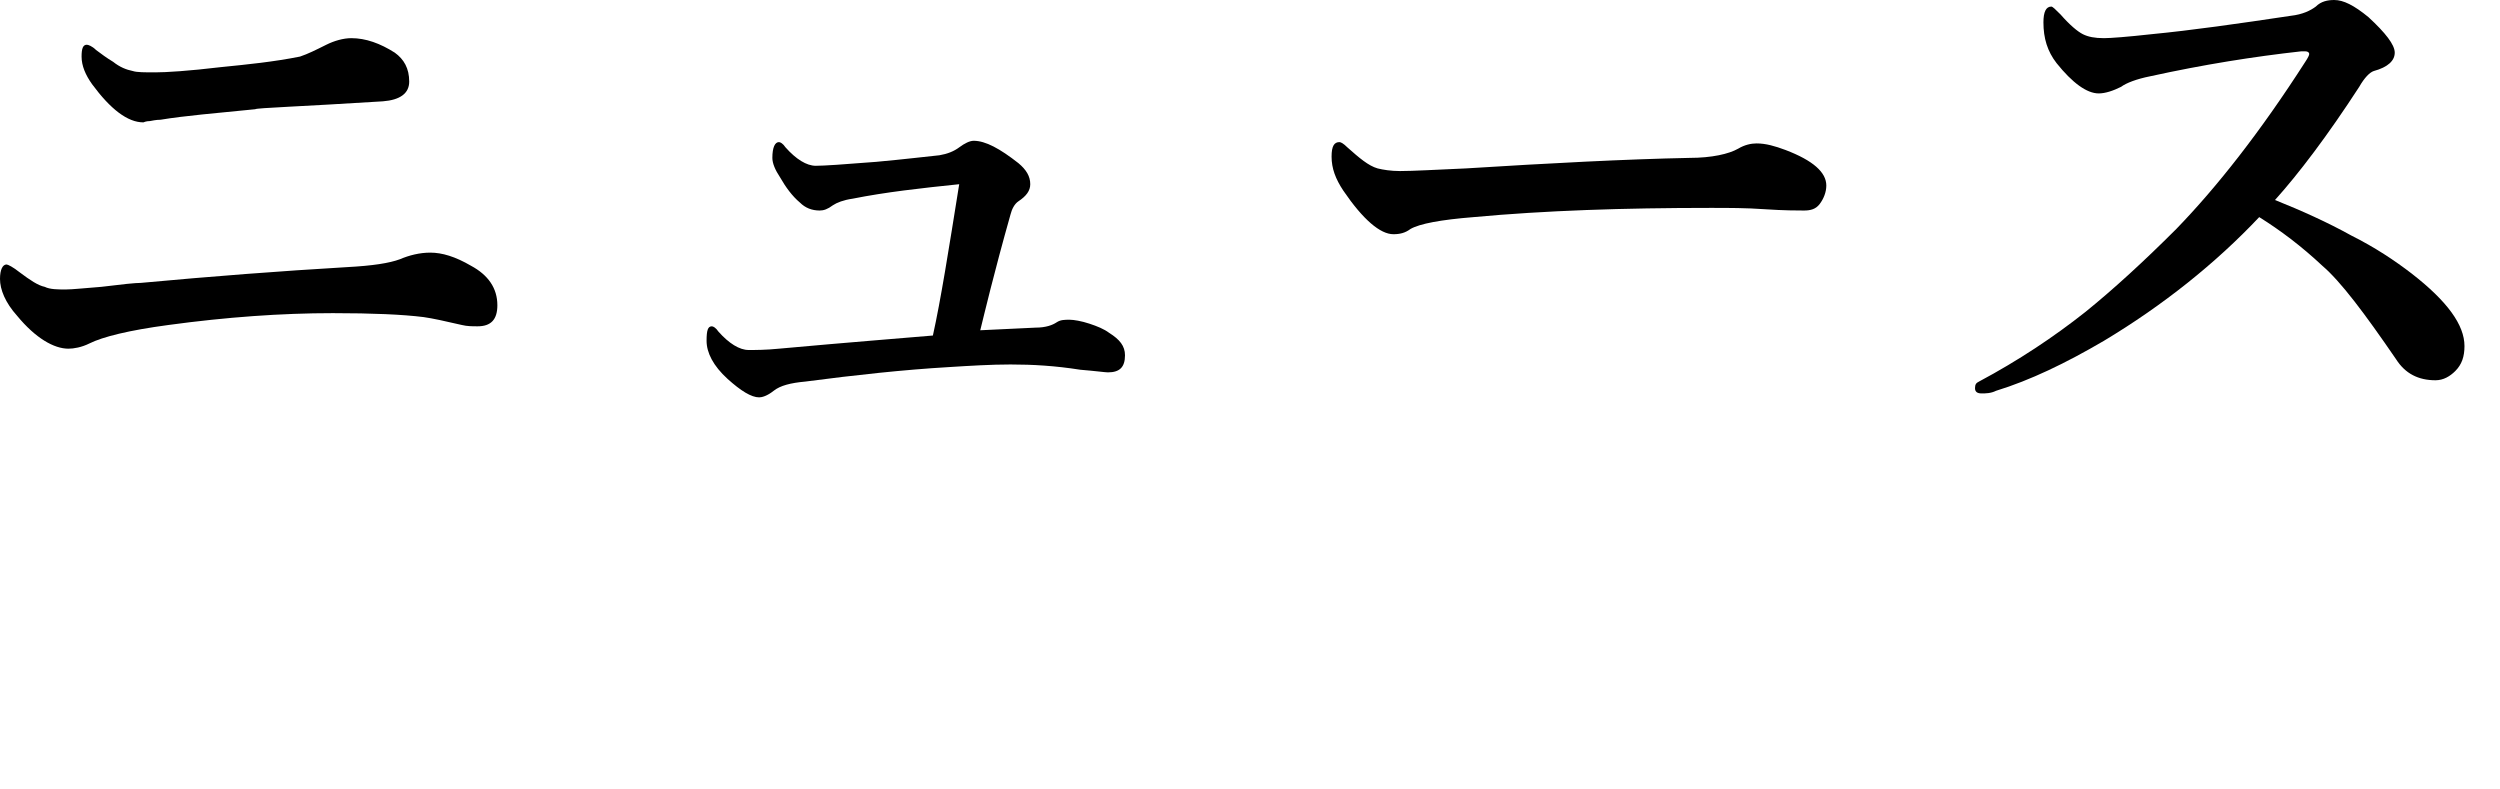
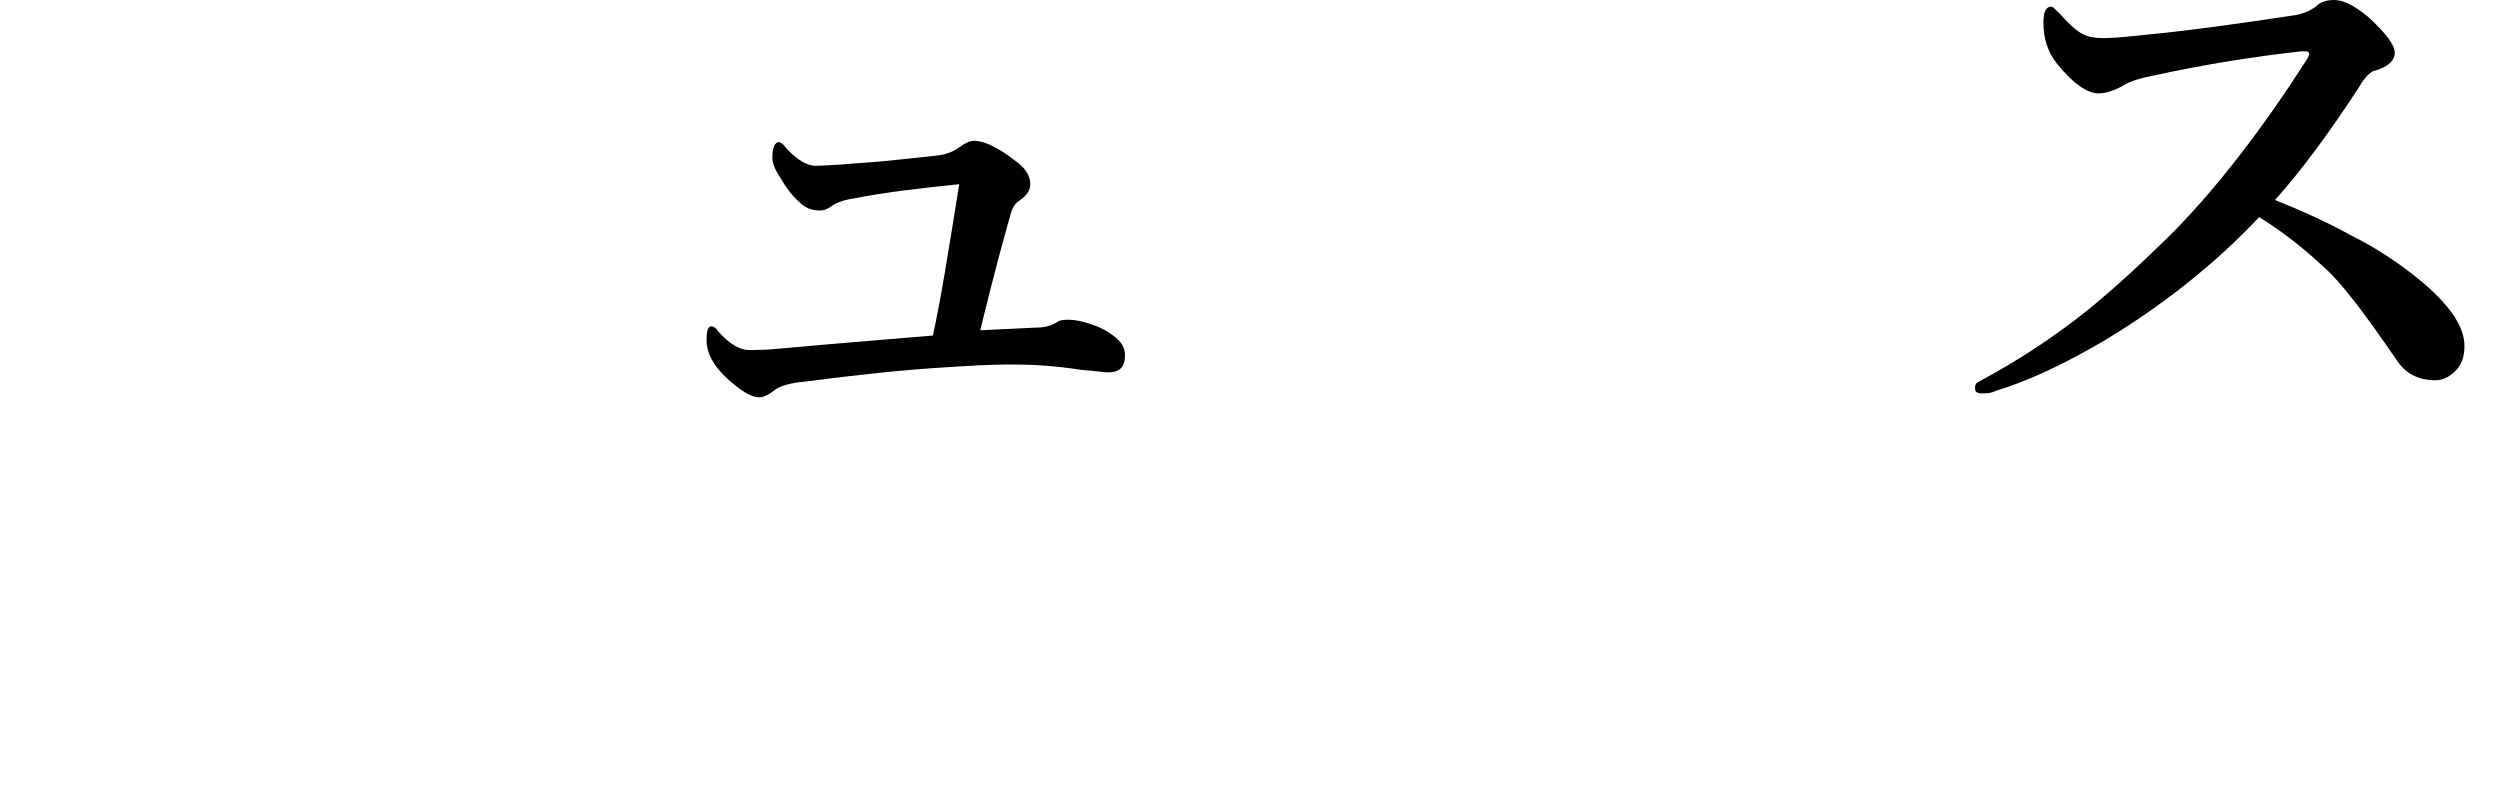
<svg xmlns="http://www.w3.org/2000/svg" version="1.1" id="レイヤー_1" x="0px" y="0px" viewBox="0 0 190 60" style="enable-background:new 0 0 190 60;" xml:space="preserve">
  <g>
    <g>
-       <path d="M6.8,26.1c-0.6,0.3-1.2,0.4-1.6,0.4c-1.1,0-2.5-0.8-3.9-2.5C0.4,23,0,22,0,21.2c0-0.7,0.2-1.1,0.5-1.1    c0.1,0,0.5,0.2,1,0.6c0.8,0.6,1.4,1,1.9,1.1C3.8,22,4.4,22,5,22c0.5,0,1.4-0.1,2.7-0.2c1.6-0.2,2.6-0.3,3-0.3    c5.4-0.5,10.6-0.9,15.7-1.2c1.9-0.1,3.2-0.3,4-0.6c0.7-0.3,1.5-0.5,2.3-0.5c0.9,0,1.9,0.3,3.1,1c1.3,0.7,2,1.7,2,3    c0,1.1-0.5,1.6-1.5,1.6c-0.4,0-0.8,0-1.2-0.1c-1.3-0.3-2.2-0.5-2.9-0.6c-1.6-0.2-3.9-0.3-6.9-0.3c-3.9,0-8.1,0.3-12.5,0.9    C9.8,25.1,7.8,25.6,6.8,26.1z M24.8,3.4c0.6-0.3,1.3-0.5,1.9-0.5c1.1,0,2.2,0.4,3.3,1.1c0.7,0.5,1.1,1.2,1.1,2.2    c0,0.9-0.7,1.4-2,1.5c-6.3,0.4-9.6,0.5-9.7,0.6c-3,0.3-5.4,0.5-7.2,0.8c-0.1,0-0.3,0-0.8,0.1c-0.3,0-0.5,0.1-0.5,0.1    c-1.2,0-2.5-1-3.9-2.9C6.5,5.7,6.2,5,6.2,4.3c0-0.6,0.1-0.9,0.4-0.9c0.1,0,0.4,0.1,0.7,0.4c0.4,0.3,0.8,0.6,1.3,0.9    c0.5,0.4,1,0.6,1.5,0.7c0.3,0.1,0.9,0.1,1.7,0.1s2.5-0.1,5-0.4c2-0.2,4-0.4,6-0.8C23.4,4.1,24,3.8,24.8,3.4z" />
      <path d="M74.5,25.1l4.2-0.2c0.8,0,1.3-0.2,1.6-0.4c0.3-0.2,0.6-0.2,1-0.2c0.3,0,0.9,0.1,1.5,0.3s1.1,0.4,1.5,0.7    c0.8,0.5,1.2,1,1.2,1.7c0,0.9-0.4,1.3-1.3,1.3c-0.2,0-0.9-0.1-2.1-0.2c-1.9-0.3-3.6-0.4-5.3-0.4c-1.5,0-3.1,0.1-4.7,0.2    c-3.4,0.2-7.1,0.6-10.9,1.1c-1.1,0.1-1.9,0.3-2.4,0.7s-0.9,0.5-1.1,0.5c-0.6,0-1.4-0.5-2.4-1.4c-1.1-1-1.6-2-1.6-2.9    c0-0.8,0.1-1.1,0.4-1.1c0.1,0,0.3,0.1,0.5,0.4c0.8,0.9,1.6,1.4,2.3,1.4c0.5,0,1.3,0,2.3-0.1c5.5-0.5,9.4-0.8,11.7-1    c0.6-2.7,1.2-6.5,2-11.5c-2.9,0.3-5.6,0.6-8.1,1.1c-0.7,0.1-1.2,0.3-1.5,0.5c-0.4,0.3-0.7,0.4-1,0.4c-0.6,0-1.1-0.2-1.5-0.6    c-0.6-0.5-1.1-1.2-1.5-1.9c-0.4-0.6-0.6-1.1-0.6-1.5c0-0.8,0.2-1.2,0.5-1.2c0.1,0,0.3,0.1,0.5,0.4c0.8,0.9,1.6,1.4,2.3,1.4    c0.6,0,2.1-0.1,4.6-0.3c2.2-0.2,3.8-0.4,4.8-0.5c0.6-0.1,1.1-0.3,1.5-0.6c0.4-0.3,0.8-0.5,1.1-0.5c0.9,0,2,0.6,3.4,1.7    c0.6,0.5,0.9,1,0.9,1.6c0,0.5-0.3,0.9-0.9,1.3c-0.3,0.2-0.5,0.6-0.6,1C75.5,20.9,74.8,23.9,74.5,25.1z" />
-       <path d="M138.8,14.1c0,0.5-0.2,1-0.5,1.4s-0.7,0.5-1.2,0.5s-1.5,0-3-0.1c-1.4-0.1-2.7-0.1-4.1-0.1c-6.6,0-12.6,0.2-18,0.7    c-2.5,0.2-4.1,0.5-4.8,0.9c-0.4,0.3-0.8,0.4-1.3,0.4c-1,0-2.3-1.1-3.8-3.3c-0.6-0.9-0.9-1.7-0.9-2.6c0-0.8,0.2-1.1,0.6-1.1    c0.1,0,0.3,0.1,0.6,0.4c0.9,0.8,1.6,1.4,2.3,1.6c0.4,0.1,1,0.2,1.7,0.2c1,0,2.7-0.1,5-0.2c6.4-0.4,12.1-0.7,17-0.8    c1.7,0,3-0.3,3.7-0.7c0.5-0.3,1-0.4,1.4-0.4c0.7,0,1.4,0.2,2.2,0.5C137.8,12.2,138.8,13.1,138.8,14.1z" />
      <path d="M172.9,15.2c2,0.8,4,1.7,5.8,2.7c1.8,0.9,3.3,1.9,4.6,2.9c2.7,2.1,4,3.9,4,5.5c0,0.8-0.2,1.4-0.7,1.9    c-0.4,0.4-0.9,0.7-1.5,0.7c-1.3,0-2.3-0.5-3-1.6c-2.4-3.5-4.2-5.9-5.6-7.1c-1.6-1.5-3.2-2.7-4.8-3.7c-3.3,3.5-7.3,6.7-11.8,9.4    c-2.9,1.7-5.6,3-8.2,3.8c-0.4,0.2-0.8,0.2-1.1,0.2s-0.5-0.1-0.5-0.4c0-0.3,0.1-0.4,0.3-0.5c3-1.6,5.7-3.4,8.1-5.3    c2.1-1.7,4.4-3.8,6.9-6.3c3.1-3.2,6.4-7.4,9.8-12.7c0.2-0.3,0.3-0.5,0.3-0.6s-0.1-0.2-0.3-0.2c-0.1,0-0.2,0-0.3,0    c-3.6,0.4-7.4,1-11.5,1.9c-1,0.2-1.8,0.5-2.2,0.8c-0.6,0.3-1.2,0.5-1.7,0.5c-0.9,0-2-0.8-3.2-2.3c-0.7-0.9-1-1.9-1-3.1    c0-0.8,0.2-1.2,0.6-1.2c0.1,0,0.3,0.2,0.7,0.6c0.7,0.8,1.3,1.3,1.7,1.5s0.9,0.3,1.6,0.3c0.5,0,1.8-0.1,3.6-0.3    c3.1-0.3,6.6-0.8,10.6-1.4c0.9-0.1,1.5-0.4,1.9-0.7c0.4-0.4,0.9-0.5,1.4-0.5c0.7,0,1.5,0.4,2.6,1.3c1.3,1.2,2,2.1,2,2.7    s-0.5,1.1-1.6,1.4c-0.3,0.1-0.7,0.5-1.1,1.2C176.9,10.3,174.7,13.2,172.9,15.2z" />
    </g>
  </g>
</svg>